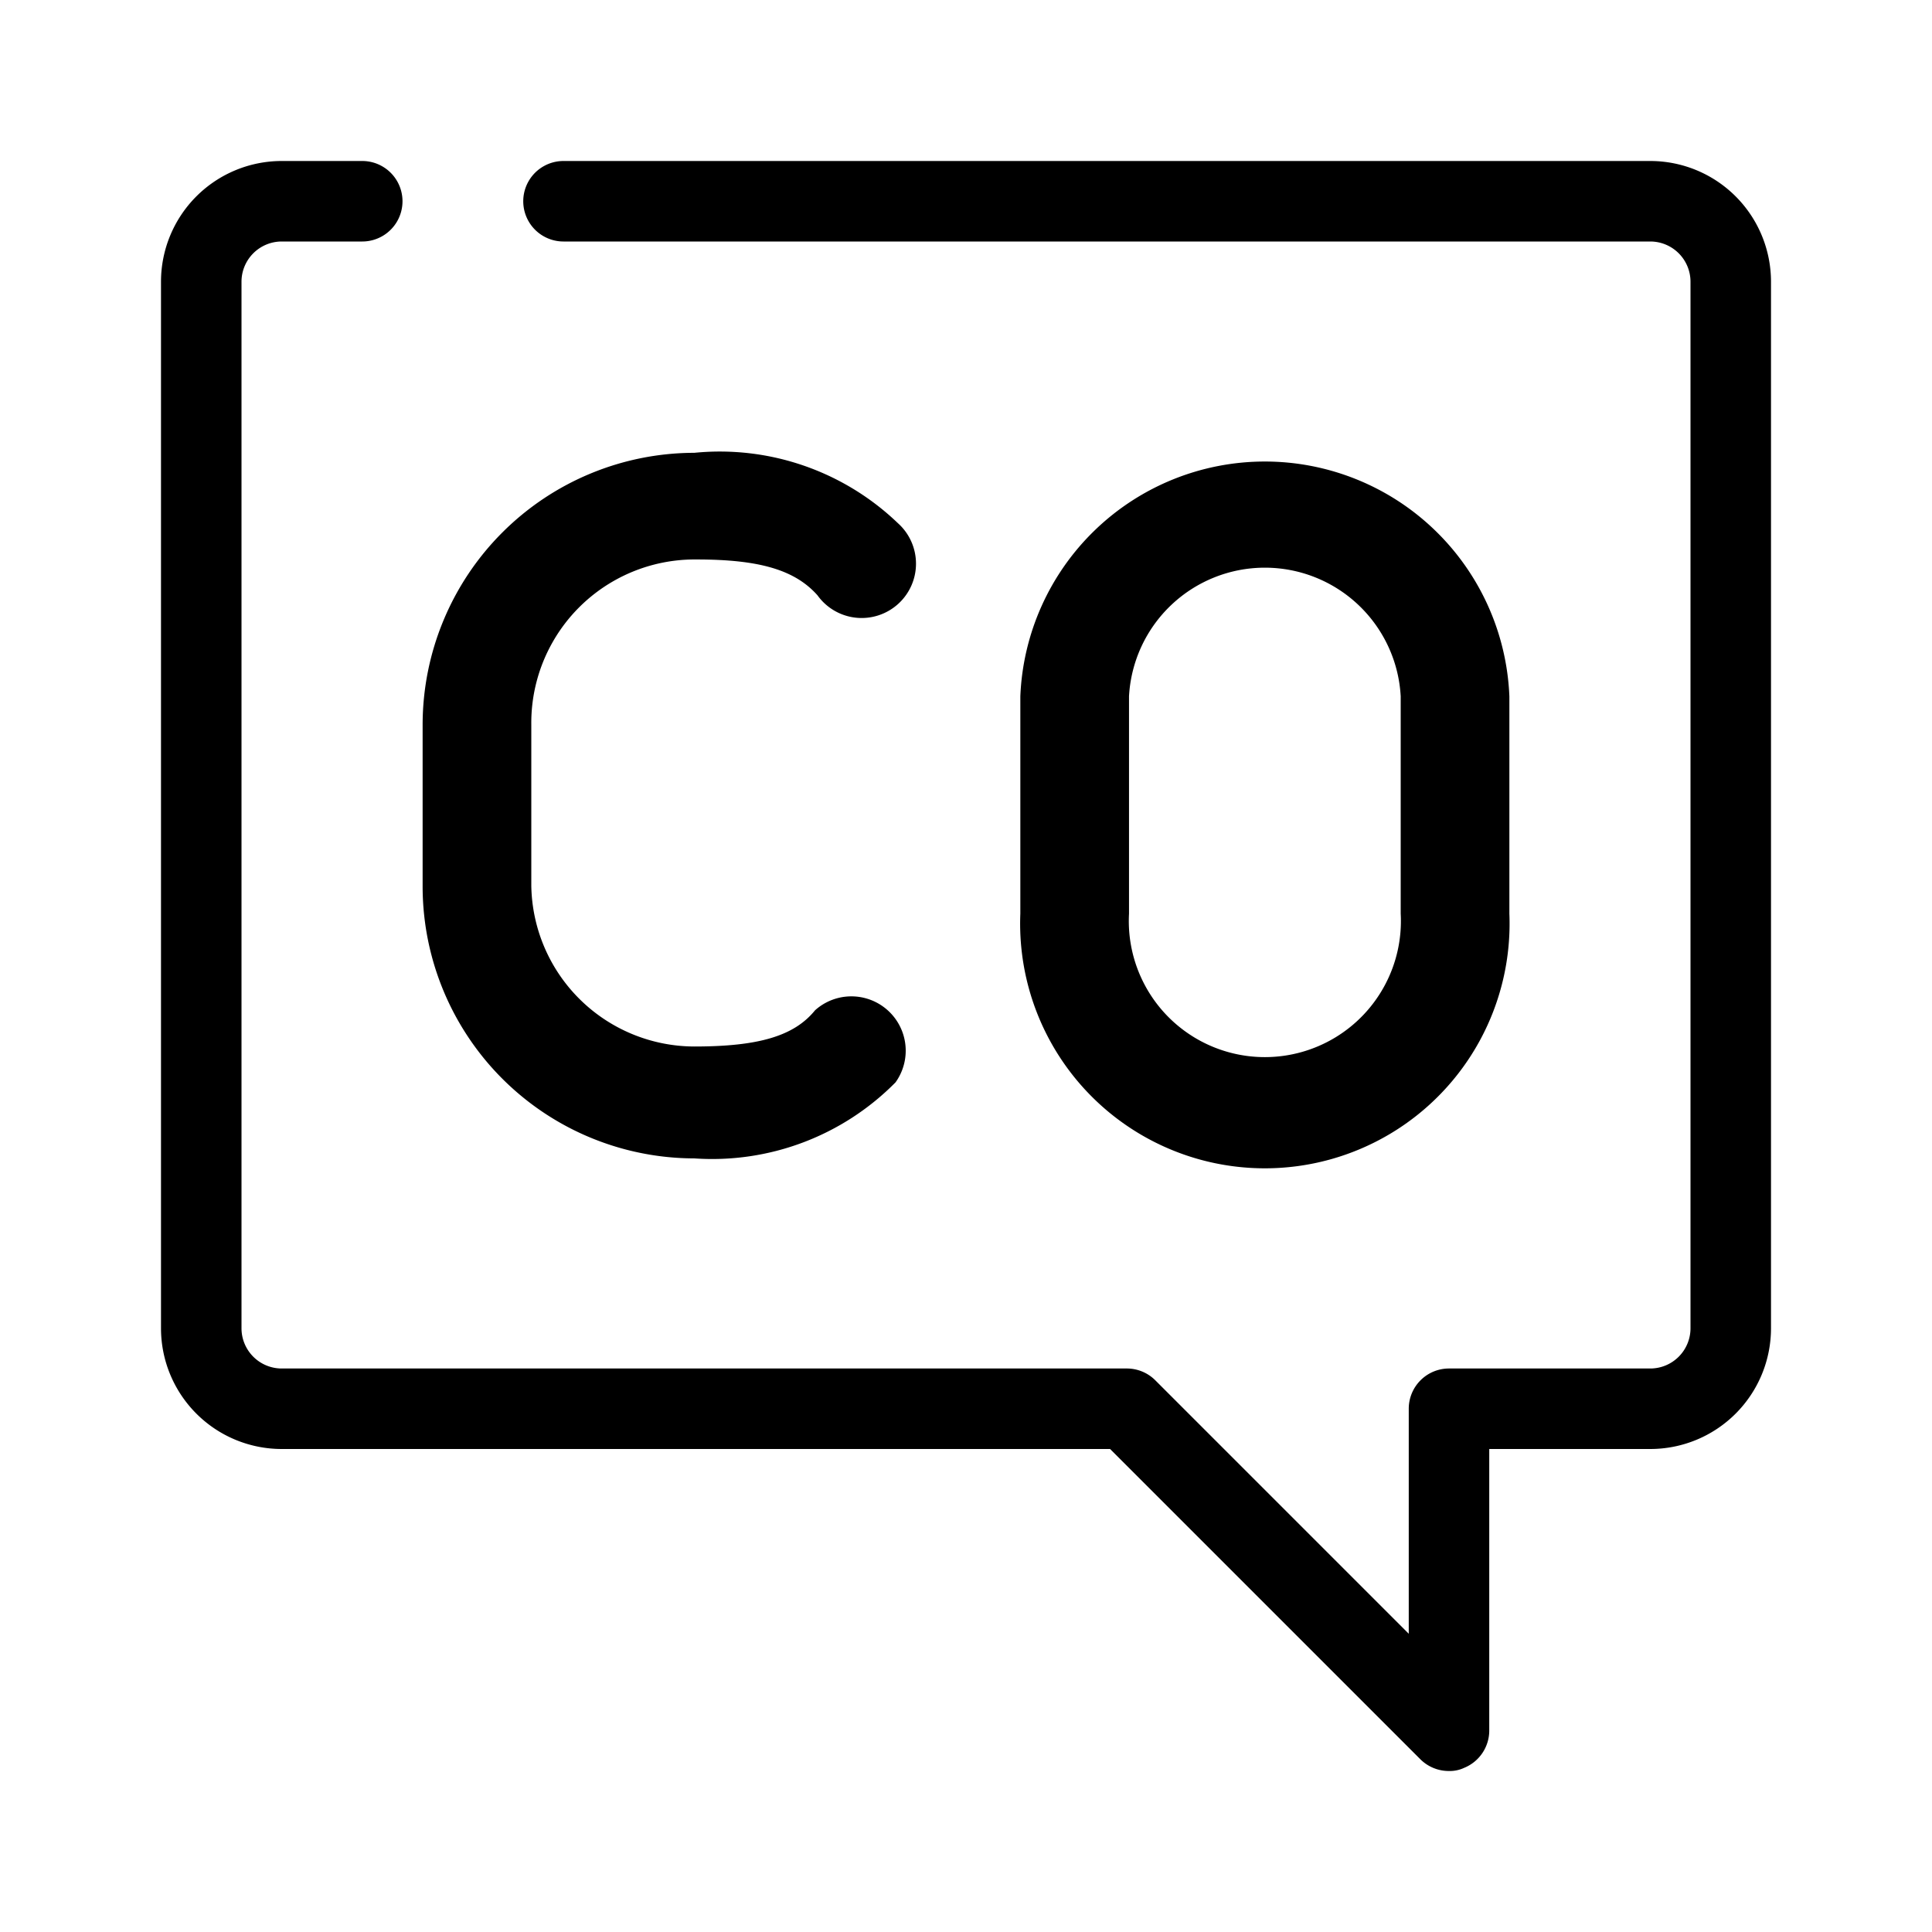
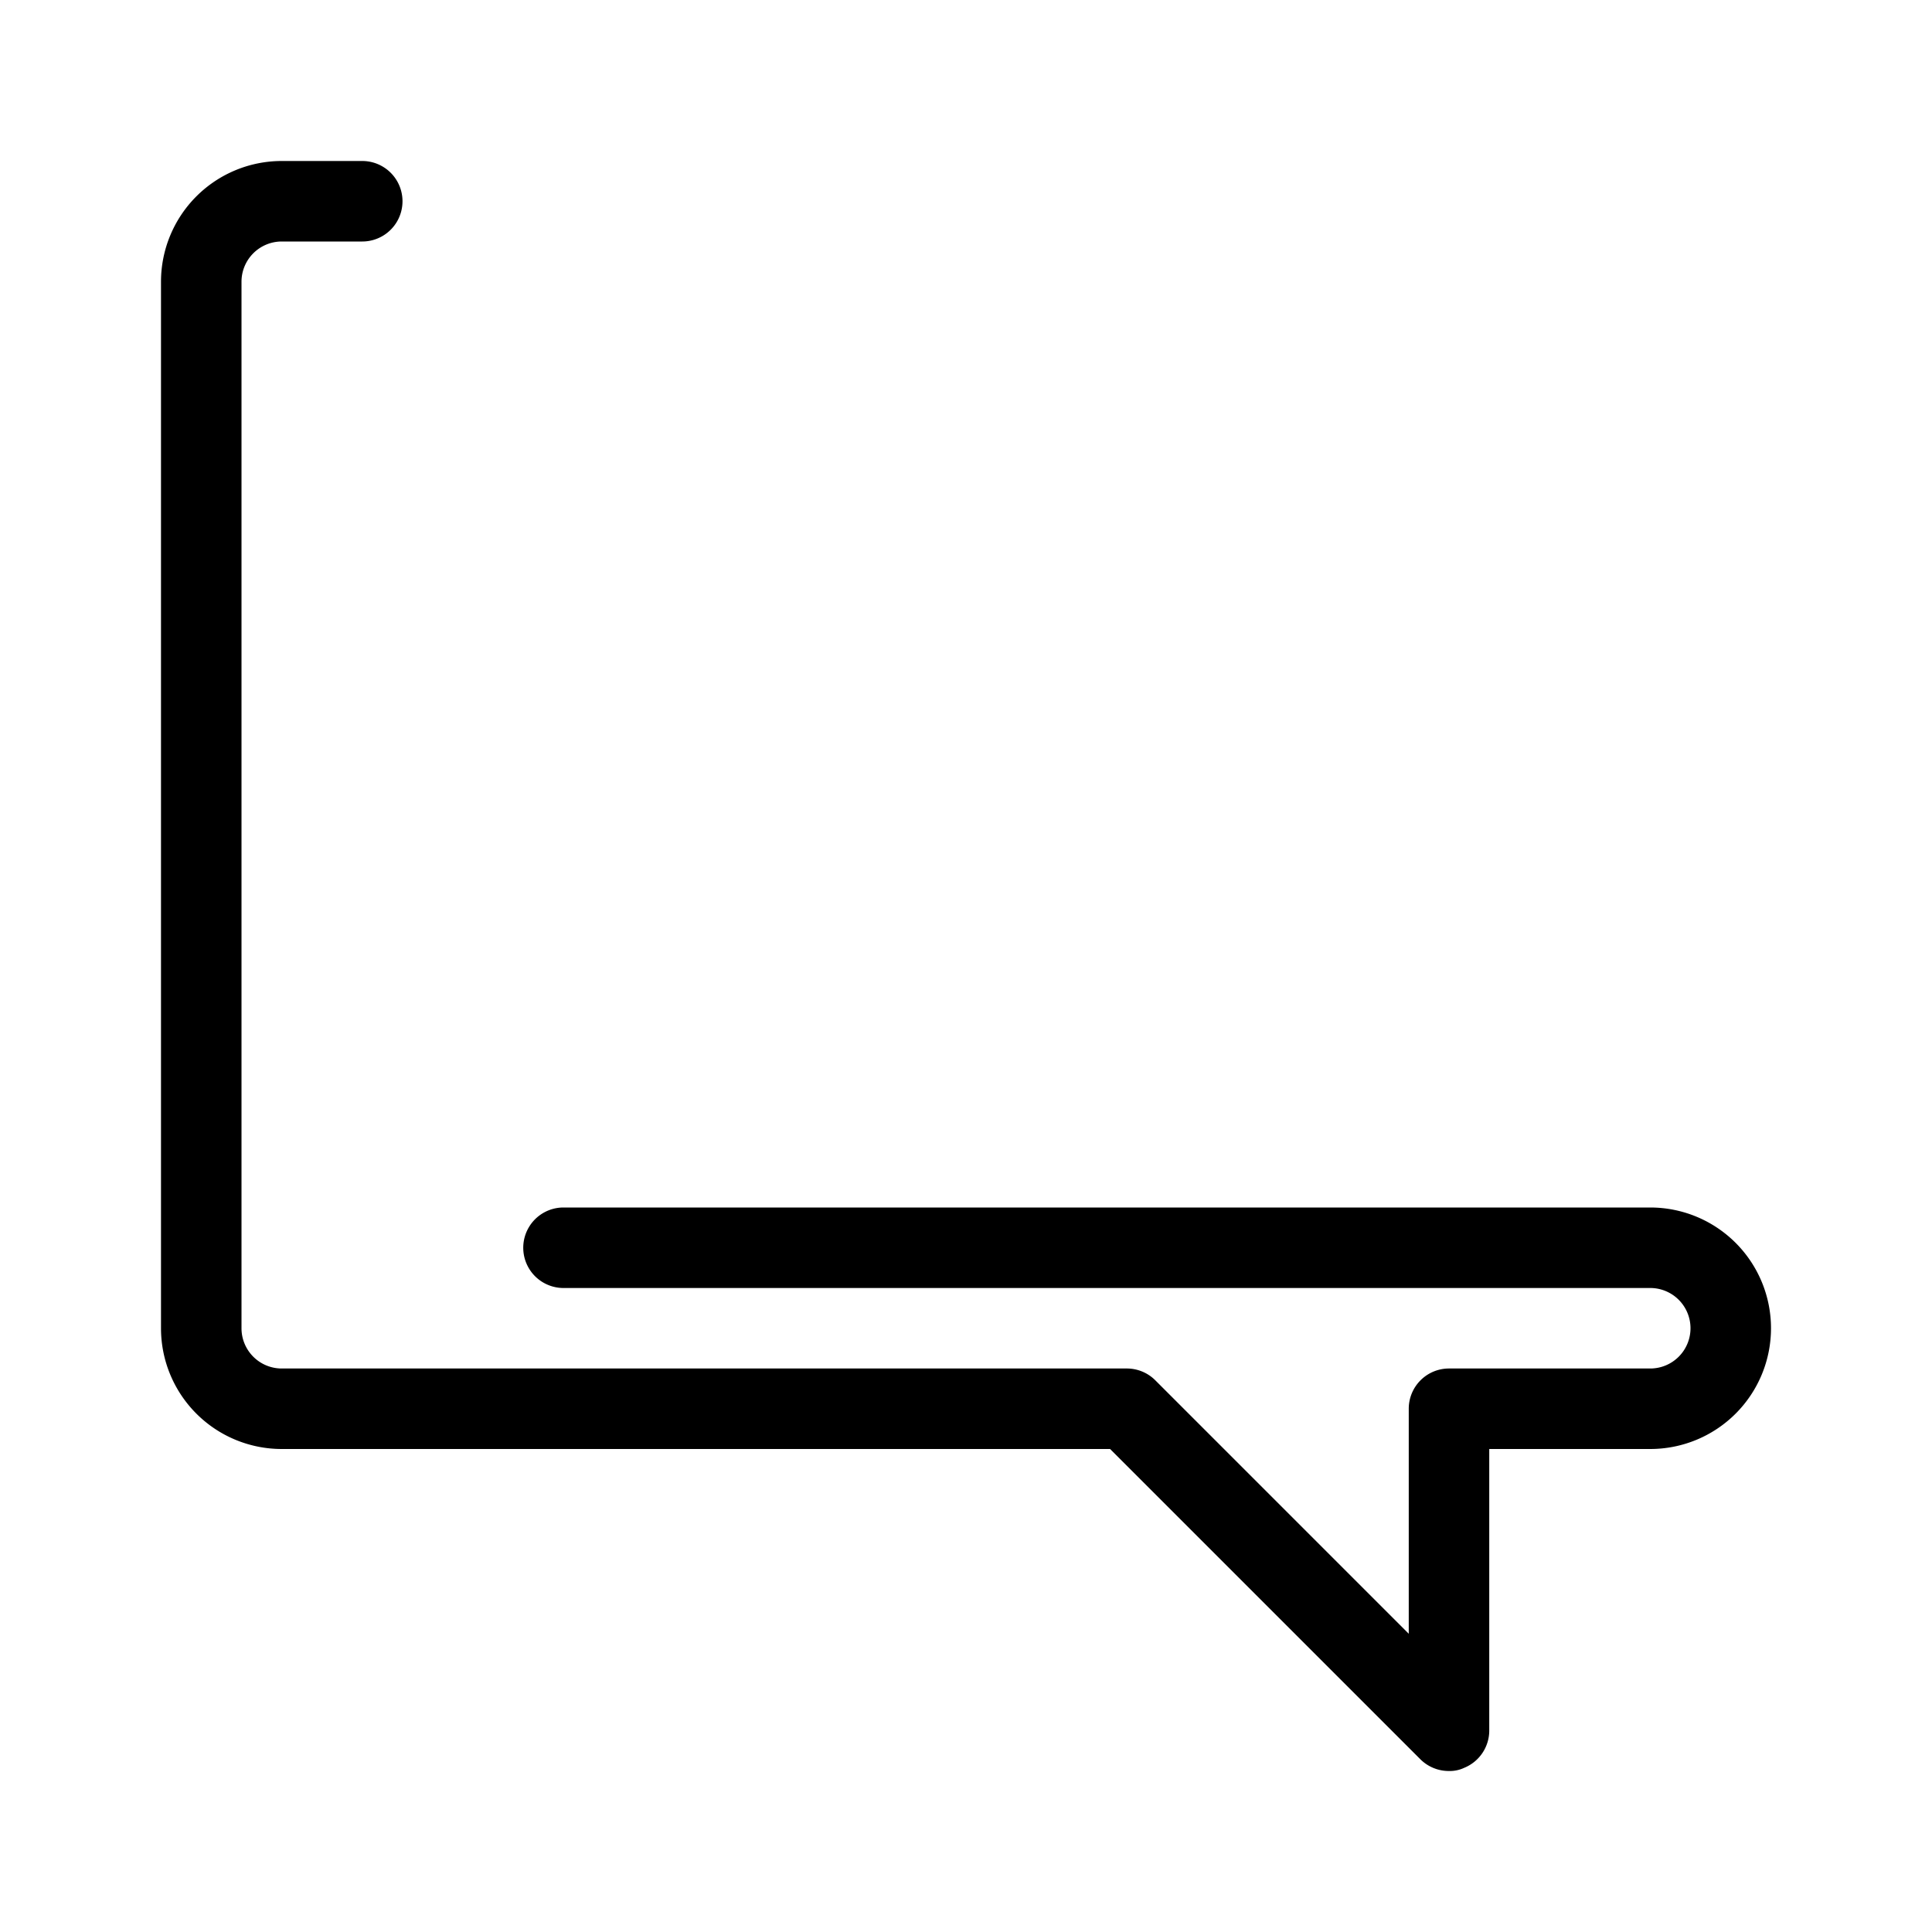
<svg xmlns="http://www.w3.org/2000/svg" id="Calque_1" data-name="Calque 1" viewBox="0 0 48 48" fill="currentColor">
-   <path d="M36,44a1,1,0,0,1-.71-.29L27.58,36H7a3,3,0,0,1-3-3V7A3,3,0,0,1,7,4H9A1,1,0,0,1,9,6H7A1,1,0,0,0,6,7V33a1,1,0,0,0,1,1H28a1,1,0,0,1,.7.29l6.3,6.3V35a1,1,0,0,1,1-1h5a1,1,0,0,0,1-1V7a1,1,0,0,0-1-1H14a1,1,0,0,1,0-2H41a3,3,0,0,1,3,3V33a3,3,0,0,1-3,3H37v7a1,1,0,0,1-.62.92A.84.84,0,0,1,36,44Z" />
-   <path d="M17.25,28.78A6.76,6.76,0,0,1,10.5,22V18a6.76,6.76,0,0,1,6.75-6.75A6.39,6.39,0,0,1,22.31,13a1.35,1.35,0,1,1-2,1.79c-.56-.63-1.44-.89-3-.89A4.06,4.06,0,0,0,13.2,18V22a4.06,4.06,0,0,0,4.05,4c1.6,0,2.48-.26,3-.9a1.35,1.35,0,0,1,2,1.79A6.4,6.4,0,0,1,17.25,28.78ZM37.5,22.7V17.3a6.08,6.08,0,0,0-12.15,0v5.4a6.08,6.08,0,1,0,12.15,0Zm-2.7-5.4v5.4a3.38,3.38,0,1,1-6.75,0V17.3a3.38,3.38,0,0,1,6.75,0Z" />
+   <path d="M36,44a1,1,0,0,1-.71-.29L27.58,36H7a3,3,0,0,1-3-3V7A3,3,0,0,1,7,4H9A1,1,0,0,1,9,6H7A1,1,0,0,0,6,7V33a1,1,0,0,0,1,1H28a1,1,0,0,1,.7.29l6.3,6.3V35a1,1,0,0,1,1-1h5a1,1,0,0,0,1-1a1,1,0,0,0-1-1H14a1,1,0,0,1,0-2H41a3,3,0,0,1,3,3V33a3,3,0,0,1-3,3H37v7a1,1,0,0,1-.62.92A.84.84,0,0,1,36,44Z" />
</svg>